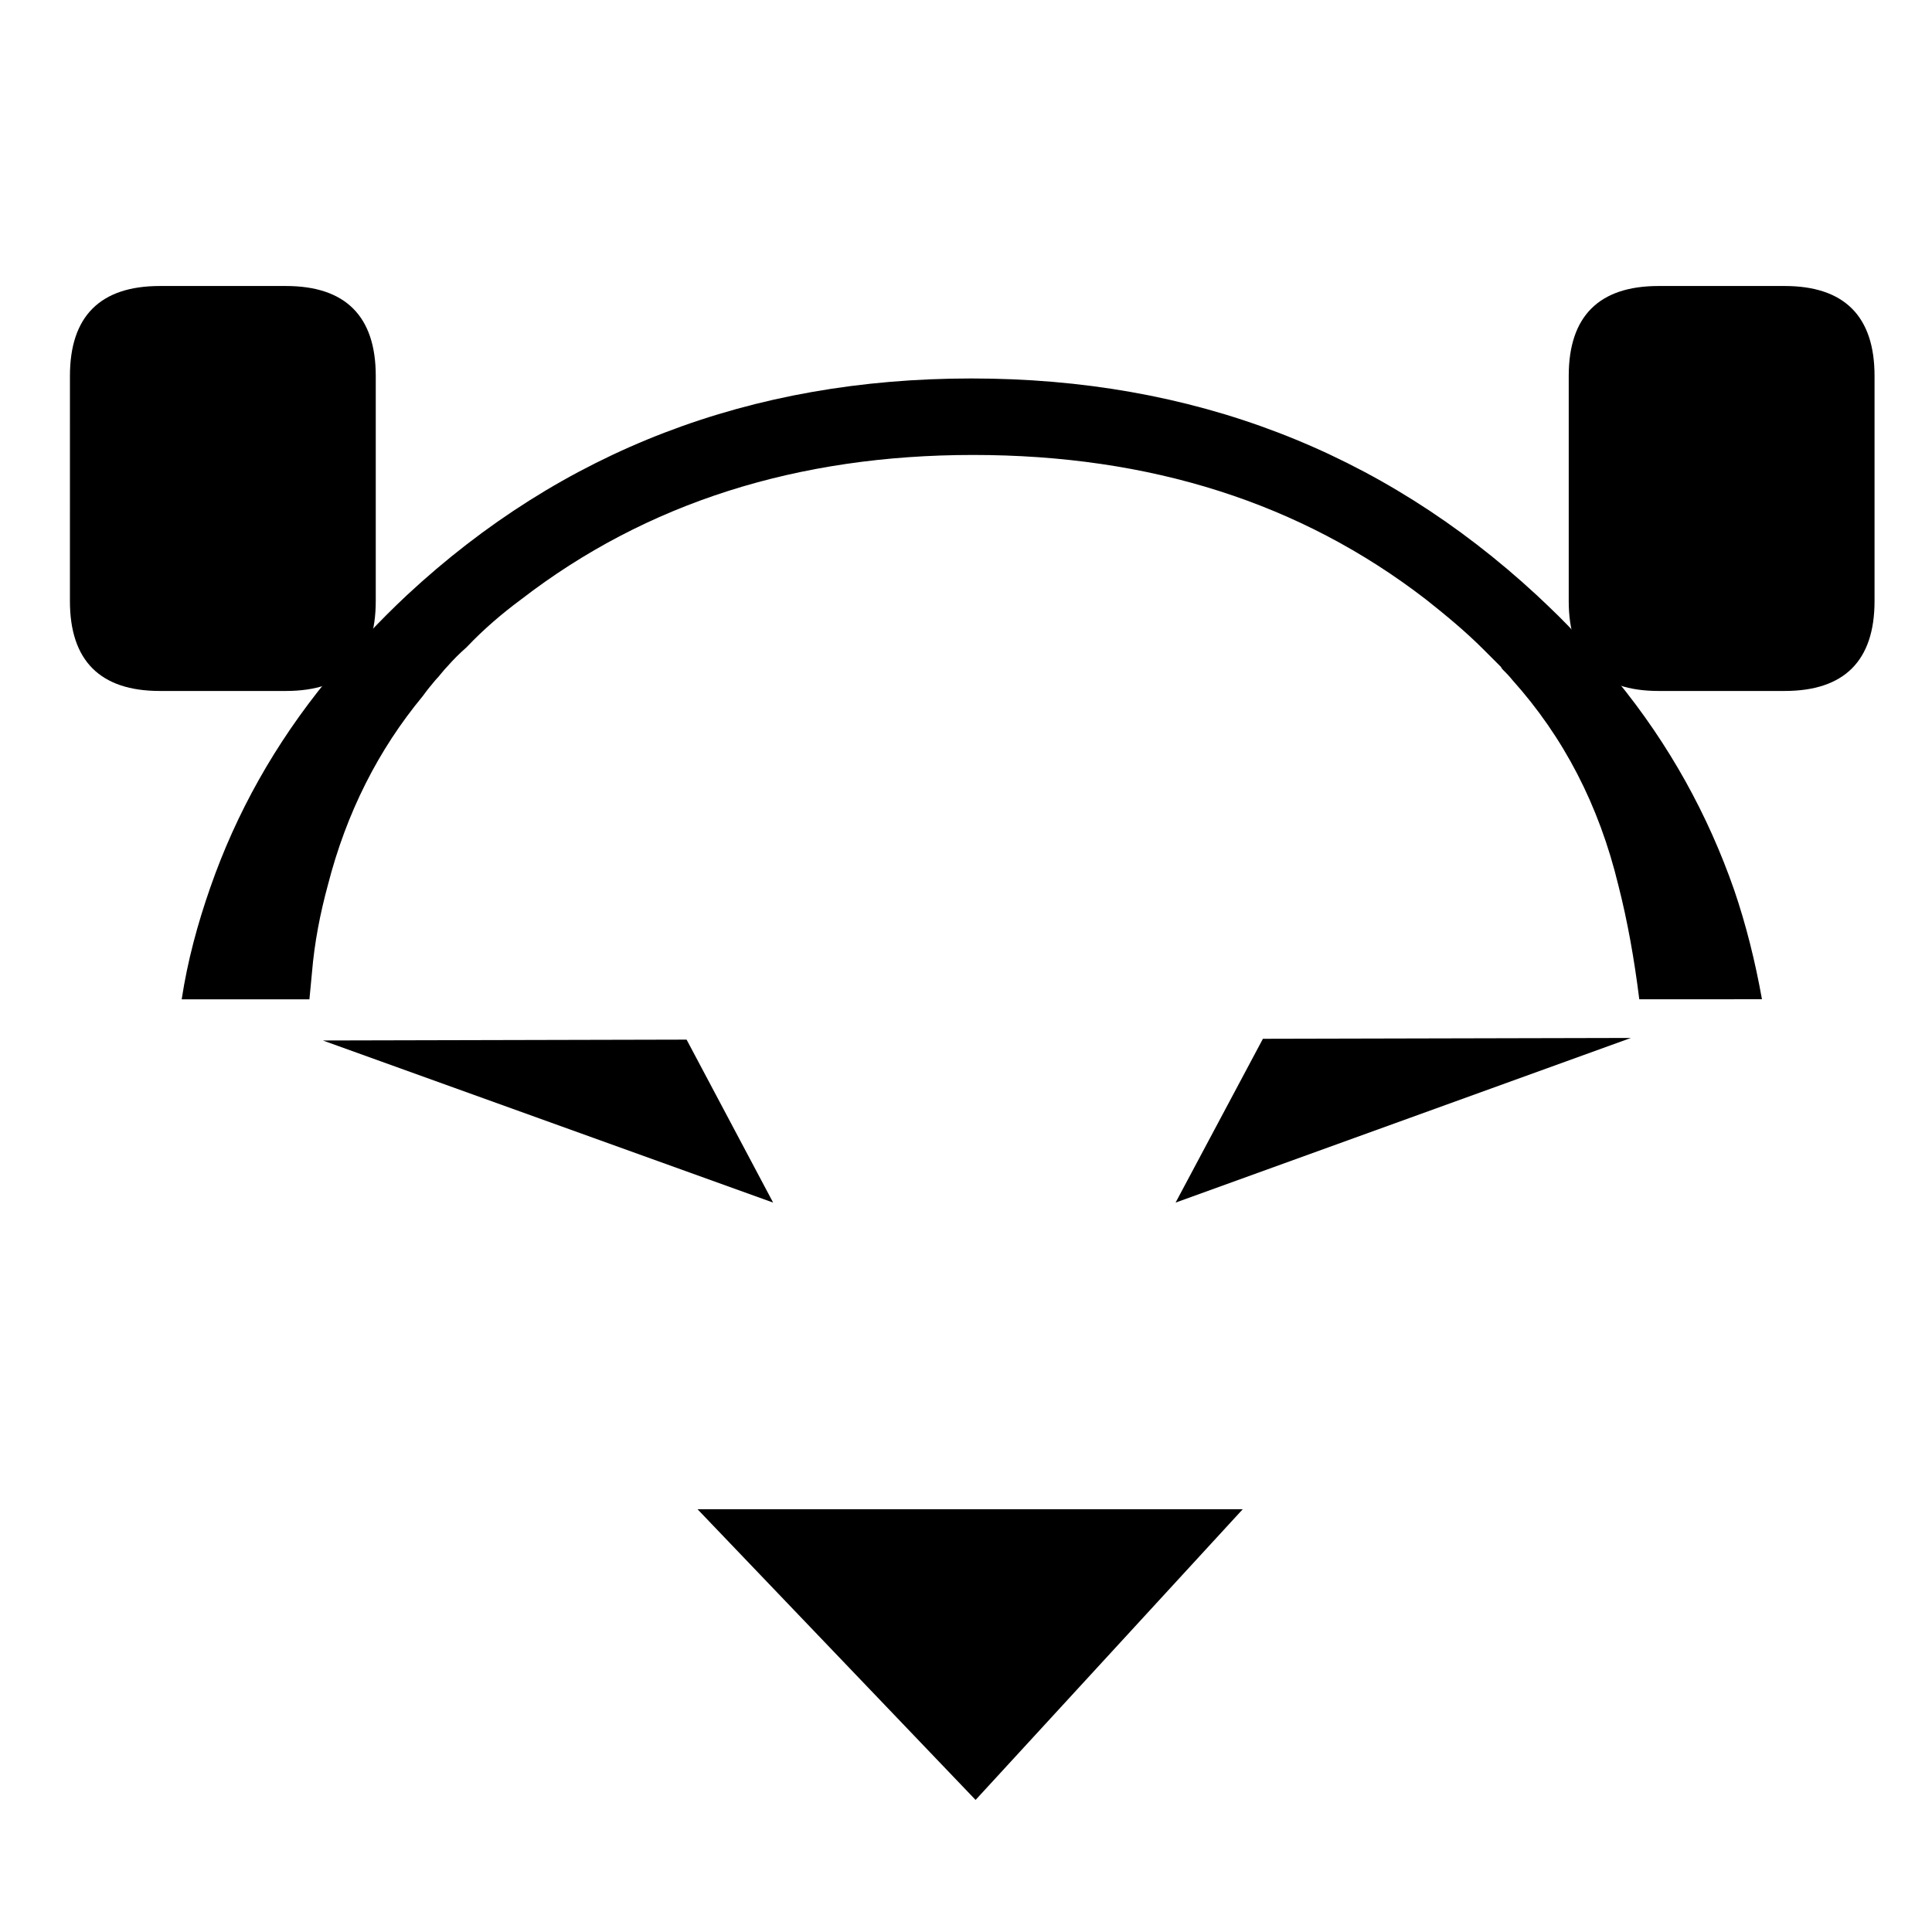
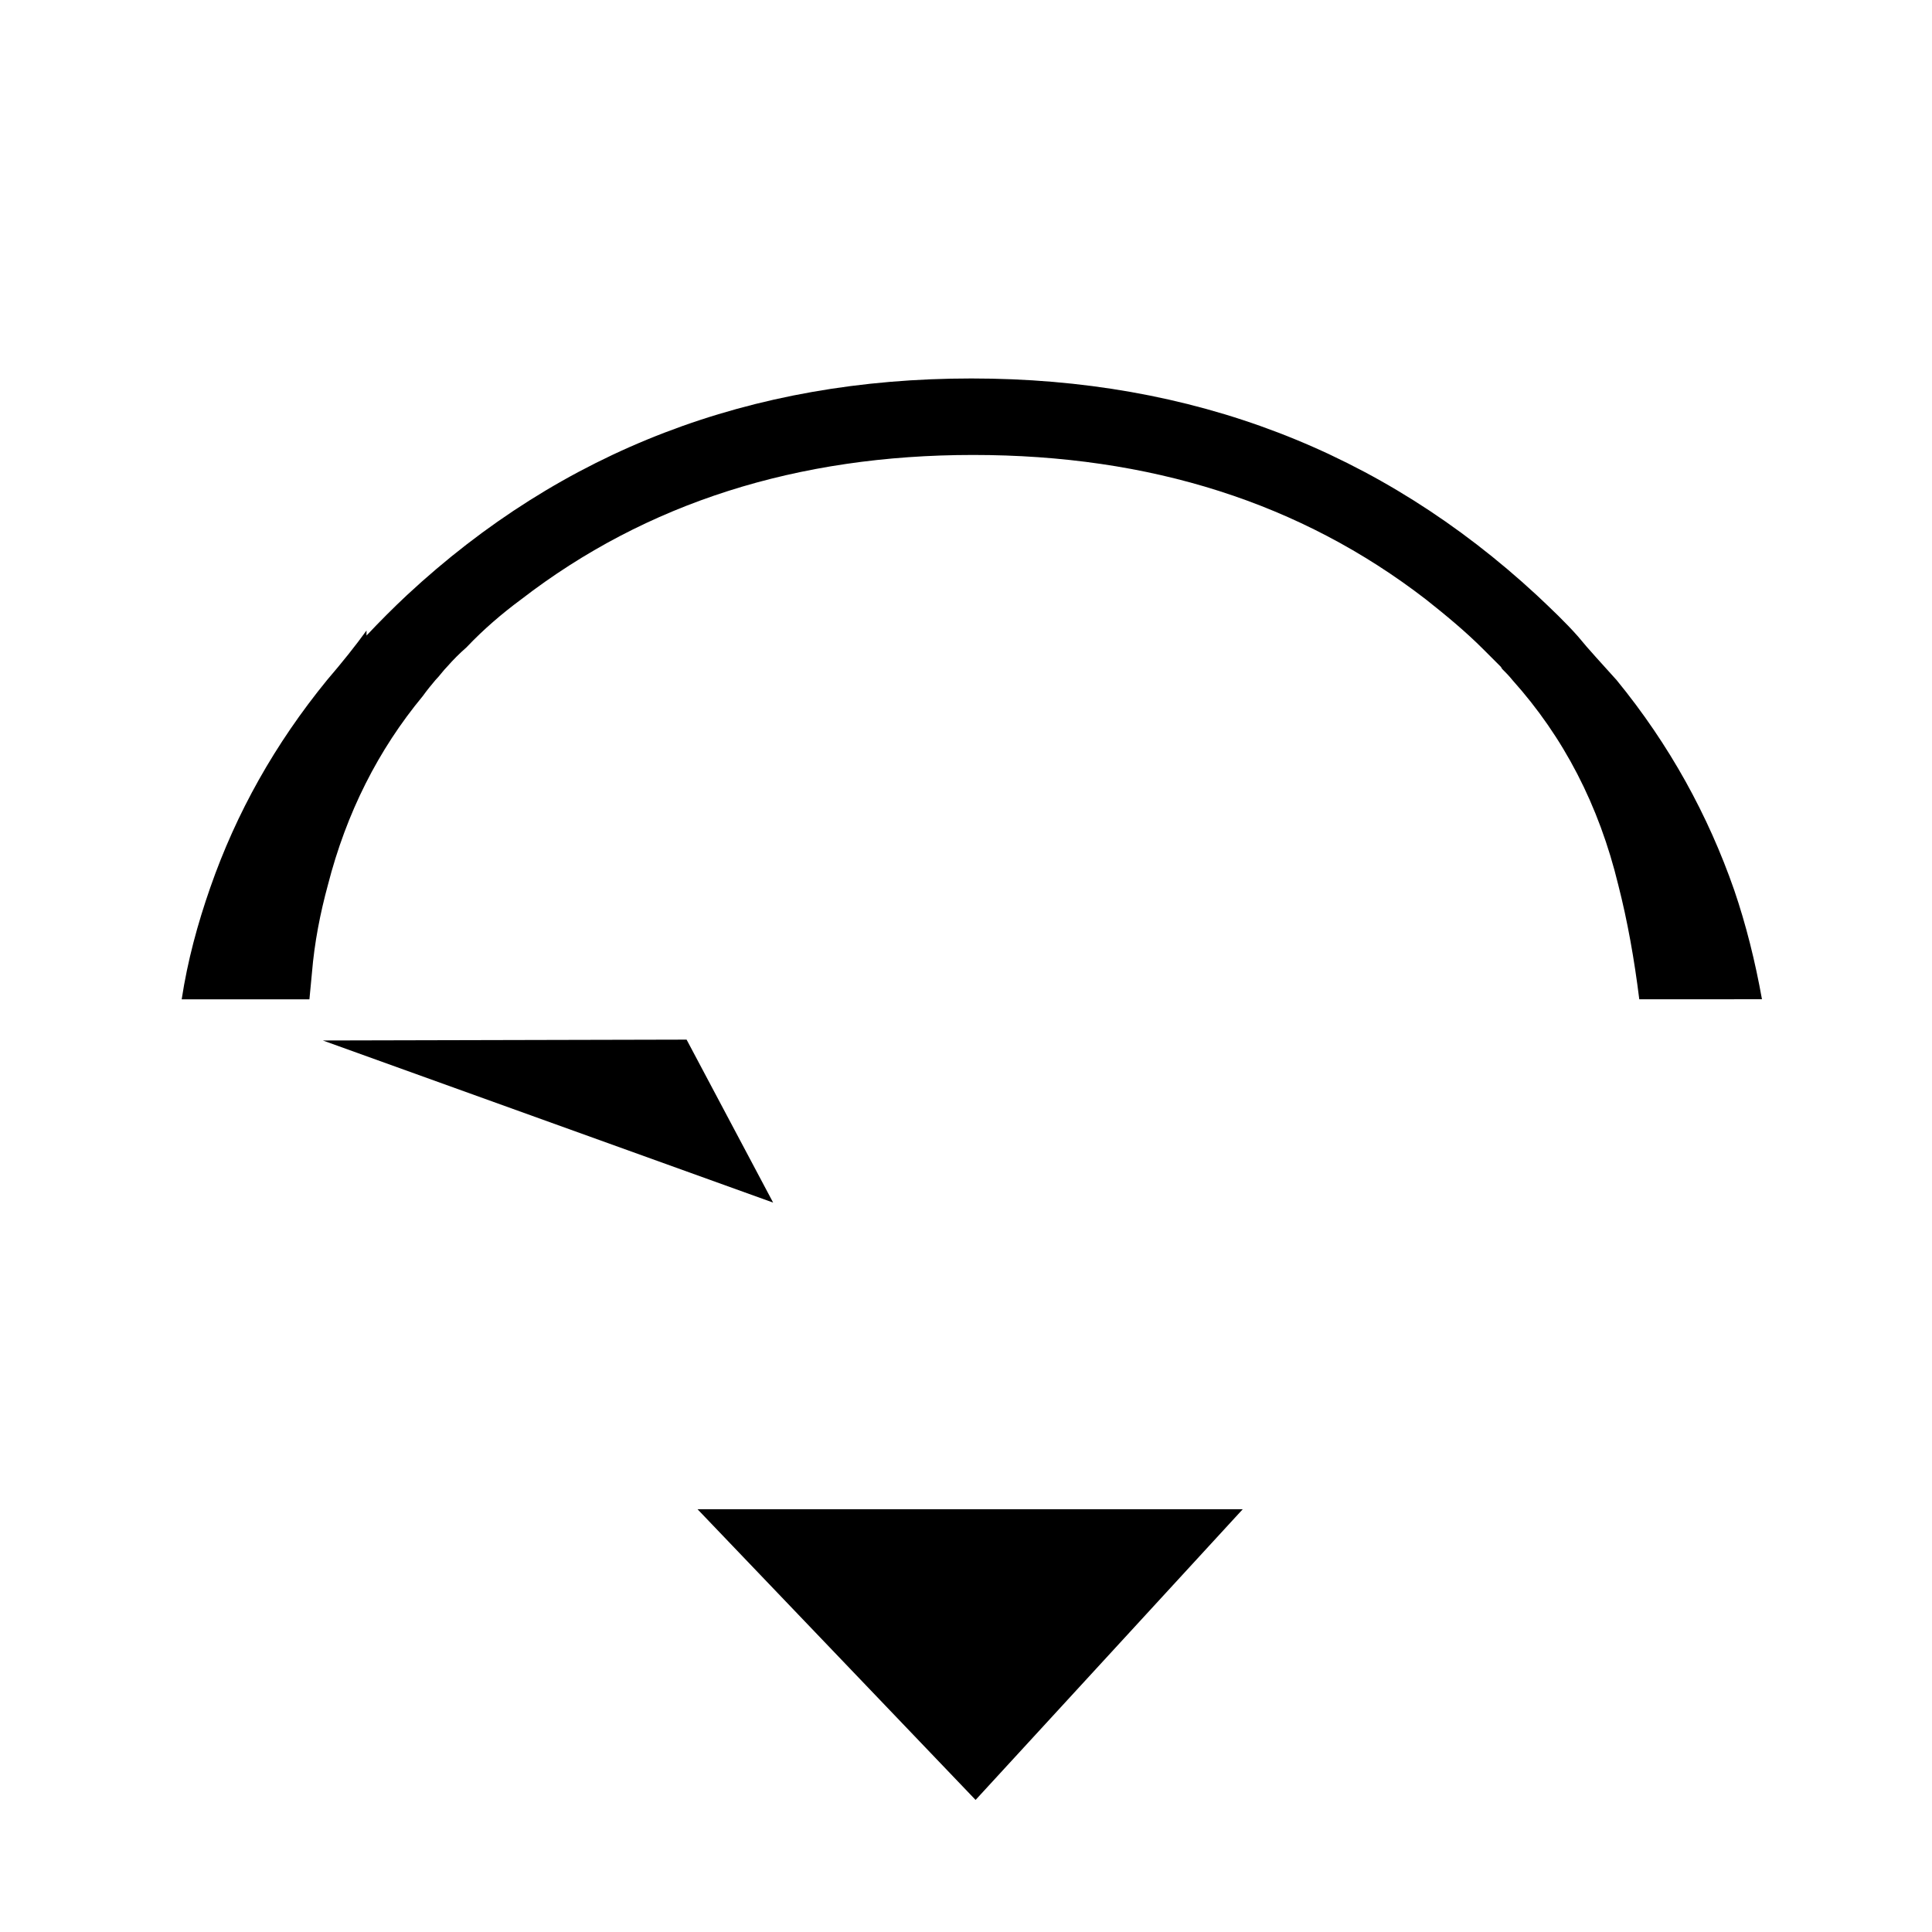
<svg xmlns="http://www.w3.org/2000/svg" fill="#000000" width="800px" height="800px" version="1.1" viewBox="144 144 512 512">
  <g>
-     <path d="m455.54 462.7 120.67-43.633-97.527 0.223z" />
    <path d="m348.89 462.7-22.934-43.188-96.402 0.227z" />
    <path d="m328.85 543.96 73.691 77.039 70.801-77.039z" />
    <path d="m610.94 408.82c-1.789-10.016-4.238-19.809-7.356-28.934-6.898-19.816-17.141-38.52-31.172-55.66-3.789-4.238-7.344-8.02-10.242-11.582-3.34-3.777-7.125-7.344-10.902-10.902-41.418-38.301-91.285-57.445-149.83-57.445-58.562 0-108.43 19.145-149.62 57.445-3.559 3.336-7.117 6.891-10.688 10.688v-1.34c-2.891 4.012-6.453 8.465-10.465 13.141-13.805 16.918-24.043 35.176-30.945 54.992-3.344 9.578-6.012 19.371-7.57 29.605h33.848c0.215-2.434 0.441-4.672 0.66-6.902 0.672-8.227 2.231-16.02 4.231-23.375 4.906-19.141 13.359-35.84 25.16-50.09 1.113-1.559 2.227-2.898 3.34-4.227 1.117-1.117 2.004-2.449 3.117-3.566 1.562-1.785 3.34-3.562 5.125-5.117l0.215-0.227c4.231-4.449 9.129-8.688 14.254-12.469 33.172-25.598 73.25-38.285 119.77-38.285 46.984 0 86.832 12.691 120.01 38.285 5.344 4.231 10.465 8.465 15.141 13.141 1.566 1.562 3.113 3.125 4.68 4.676 0.215 0.223 0.215 0.449 0.449 0.672 0.887 0.883 1.777 1.773 2.664 2.891 13.578 15.133 22.934 33.164 28.051 54.316 2.449 9.578 4.231 19.594 5.562 30.277l32.52-0.016z" />
-     <path d="m243.58 303.29v-59.672c0-15.809-8.016-23.824-23.82-23.824h-33.402c-15.805 0-23.824 8.02-23.824 23.824l-0.004 59.672c0 15.809 8.02 23.824 23.824 23.824h33.402c15.809-0.004 23.824-8.016 23.824-23.824z" />
-     <path d="m559.73 303.29v-59.672c0-15.809 8.016-23.824 23.824-23.824h33.387c15.82 0 23.832 8.02 23.832 23.824v59.672c0 15.809-8.016 23.824-23.832 23.824h-33.387c-15.809-0.004-23.824-8.016-23.824-23.824z" />
  </g>
</svg>